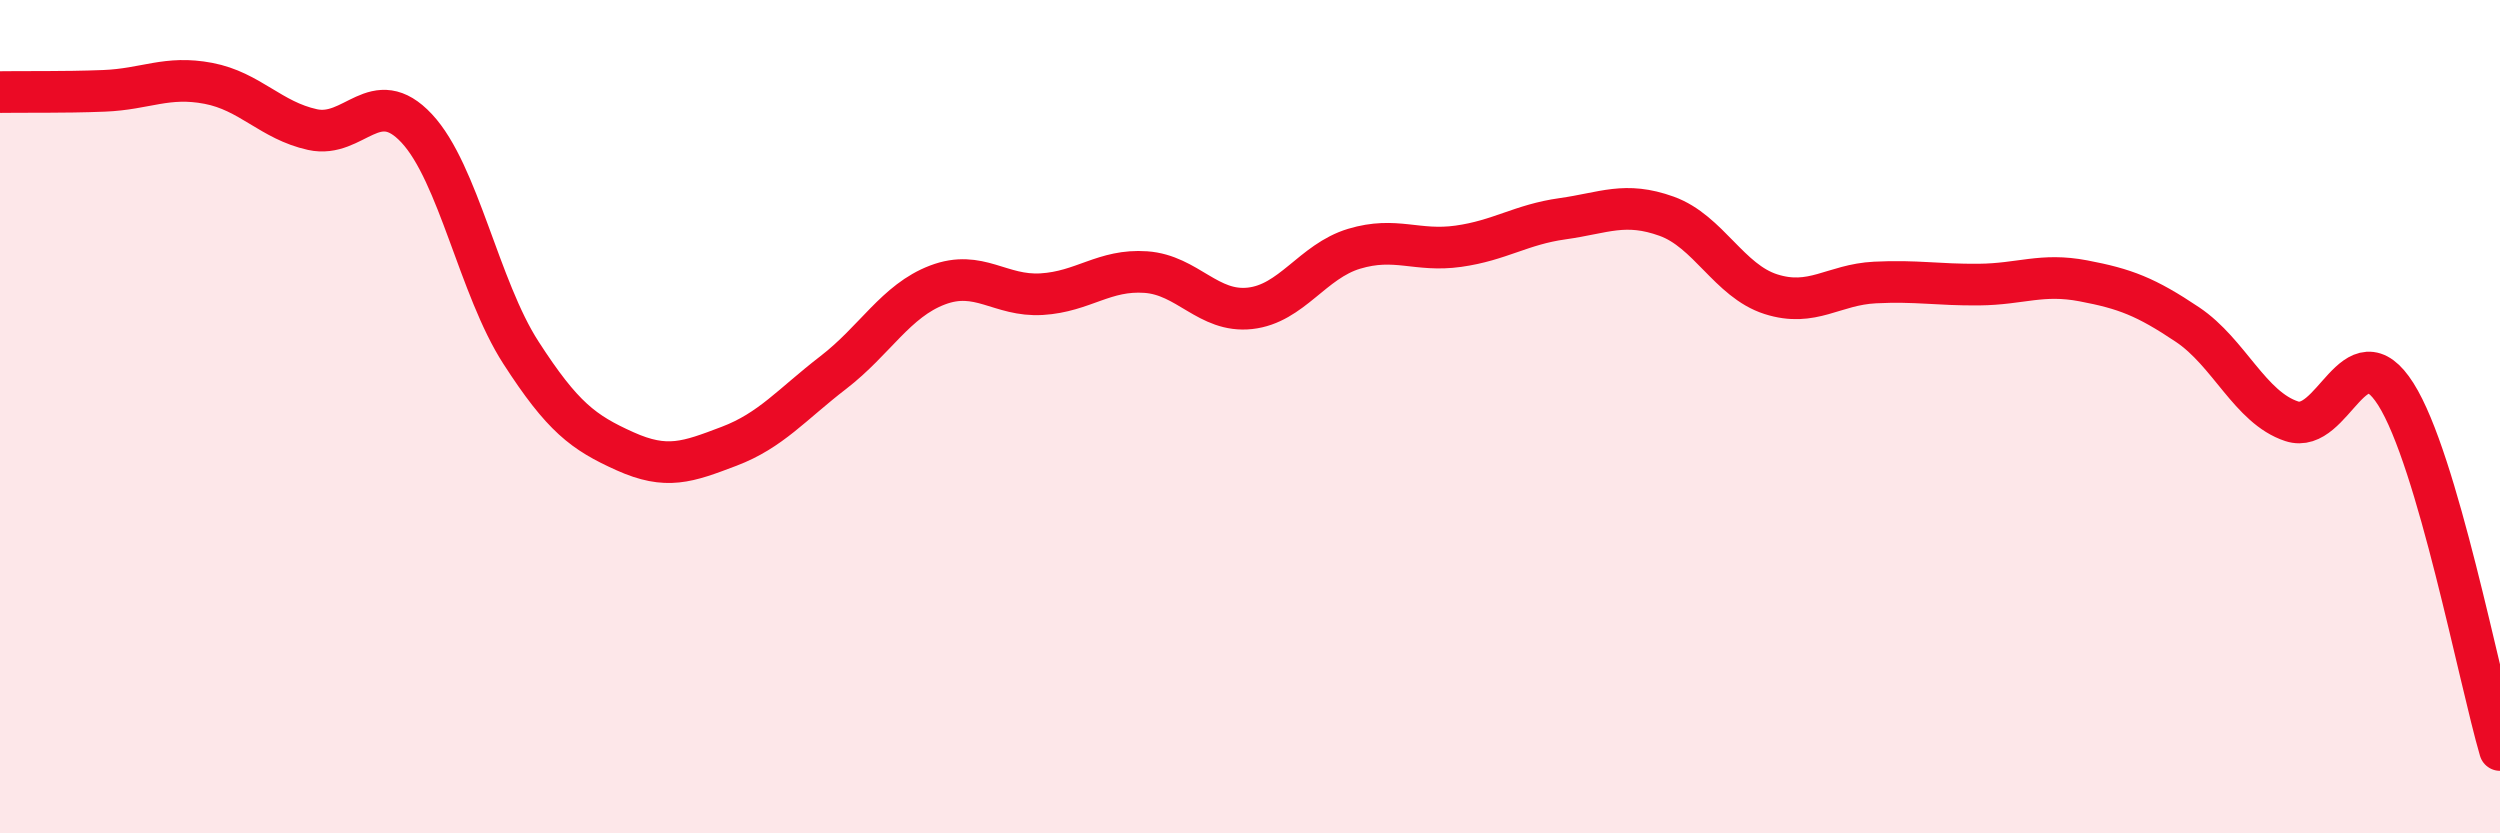
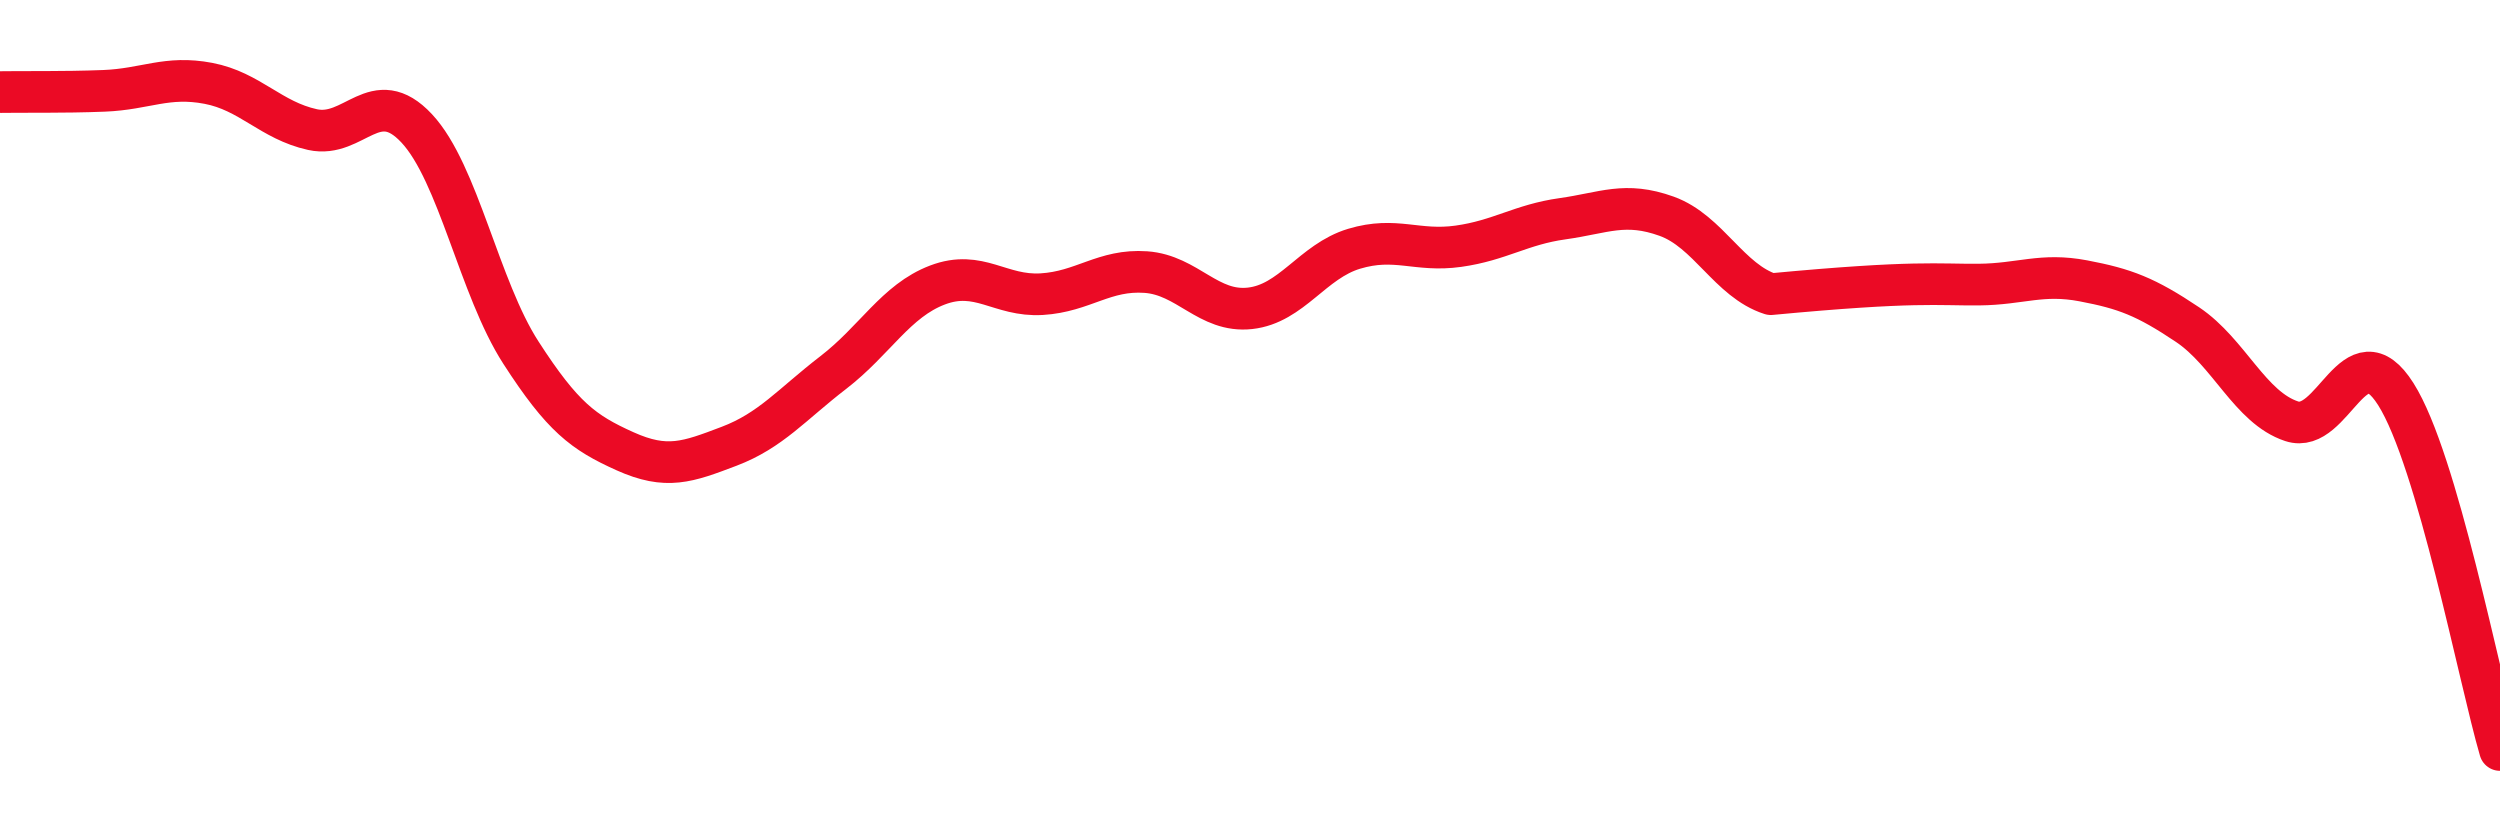
<svg xmlns="http://www.w3.org/2000/svg" width="60" height="20" viewBox="0 0 60 20">
-   <path d="M 0,2.21 C 0.5,2.2 1.5,2.22 2.5,2.18 C 3.5,2.14 4,1.81 5,2 C 6,2.19 6.5,2.89 7.5,3.11 C 8.5,3.33 9,2.01 10,3.08 C 11,4.15 11.5,6.91 12.5,8.46 C 13.5,10.01 14,10.38 15,10.83 C 16,11.28 16.5,11.09 17.5,10.71 C 18.5,10.33 19,9.71 20,8.94 C 21,8.17 21.5,7.22 22.5,6.84 C 23.5,6.46 24,7.12 25,7.06 C 26,7 26.5,6.46 27.5,6.53 C 28.5,6.6 29,7.51 30,7.4 C 31,7.29 31.5,6.27 32.5,5.97 C 33.5,5.67 34,6.05 35,5.91 C 36,5.77 36.5,5.39 37.5,5.25 C 38.5,5.11 39,4.83 40,5.19 C 41,5.55 41.5,6.74 42.5,7.06 C 43.5,7.38 44,6.83 45,6.78 C 46,6.73 46.5,6.84 47.5,6.83 C 48.5,6.82 49,6.55 50,6.74 C 51,6.93 51.5,7.12 52.5,7.79 C 53.5,8.46 54,9.78 55,10.11 C 56,10.44 56.5,7.88 57.5,9.46 C 58.5,11.04 59.5,16.29 60,18L60 20L0 20Z" fill="#EB0A25" opacity="0.1" stroke-linecap="round" stroke-linejoin="round" />
-   <path d="M 0,2.21 C 0.5,2.2 1.5,2.22 2.5,2.18 C 3.5,2.14 4,1.81 5,2 C 6,2.19 6.5,2.89 7.5,3.11 C 8.5,3.33 9,2.01 10,3.08 C 11,4.15 11.5,6.91 12.5,8.46 C 13.5,10.01 14,10.38 15,10.83 C 16,11.28 16.5,11.09 17.5,10.71 C 18.5,10.33 19,9.71 20,8.94 C 21,8.17 21.5,7.22 22.5,6.84 C 23.5,6.46 24,7.12 25,7.06 C 26,7 26.5,6.46 27.5,6.53 C 28.5,6.6 29,7.51 30,7.4 C 31,7.29 31.5,6.27 32.5,5.97 C 33.5,5.67 34,6.05 35,5.91 C 36,5.77 36.5,5.39 37.5,5.25 C 38.5,5.11 39,4.83 40,5.19 C 41,5.55 41.5,6.74 42.5,7.06 C 43.5,7.38 44,6.83 45,6.78 C 46,6.73 46.5,6.84 47.5,6.83 C 48.5,6.82 49,6.55 50,6.74 C 51,6.93 51.5,7.12 52.5,7.79 C 53.5,8.46 54,9.78 55,10.11 C 56,10.44 56.5,7.88 57.5,9.46 C 58.5,11.04 59.5,16.29 60,18" stroke="#EB0A25" stroke-width="1" fill="none" stroke-linecap="round" stroke-linejoin="round" />
+   <path d="M 0,2.21 C 0.5,2.2 1.5,2.22 2.5,2.18 C 3.5,2.14 4,1.81 5,2 C 6,2.19 6.5,2.89 7.5,3.11 C 8.5,3.33 9,2.01 10,3.08 C 11,4.15 11.5,6.91 12.5,8.46 C 13.5,10.01 14,10.38 15,10.83 C 16,11.28 16.5,11.09 17.5,10.71 C 18.5,10.33 19,9.71 20,8.94 C 21,8.17 21.5,7.22 22.5,6.84 C 23.5,6.46 24,7.12 25,7.06 C 26,7 26.5,6.46 27.5,6.53 C 28.5,6.6 29,7.51 30,7.4 C 31,7.29 31.5,6.27 32.5,5.97 C 33.5,5.67 34,6.05 35,5.91 C 36,5.77 36.5,5.39 37.5,5.25 C 38.5,5.11 39,4.83 40,5.19 C 41,5.55 41.5,6.74 42.5,7.06 C 46,6.73 46.5,6.84 47.5,6.83 C 48.5,6.82 49,6.55 50,6.74 C 51,6.93 51.5,7.12 52.5,7.79 C 53.5,8.46 54,9.78 55,10.11 C 56,10.44 56.5,7.88 57.5,9.46 C 58.5,11.04 59.5,16.29 60,18" stroke="#EB0A25" stroke-width="1" fill="none" stroke-linecap="round" stroke-linejoin="round" />
</svg>